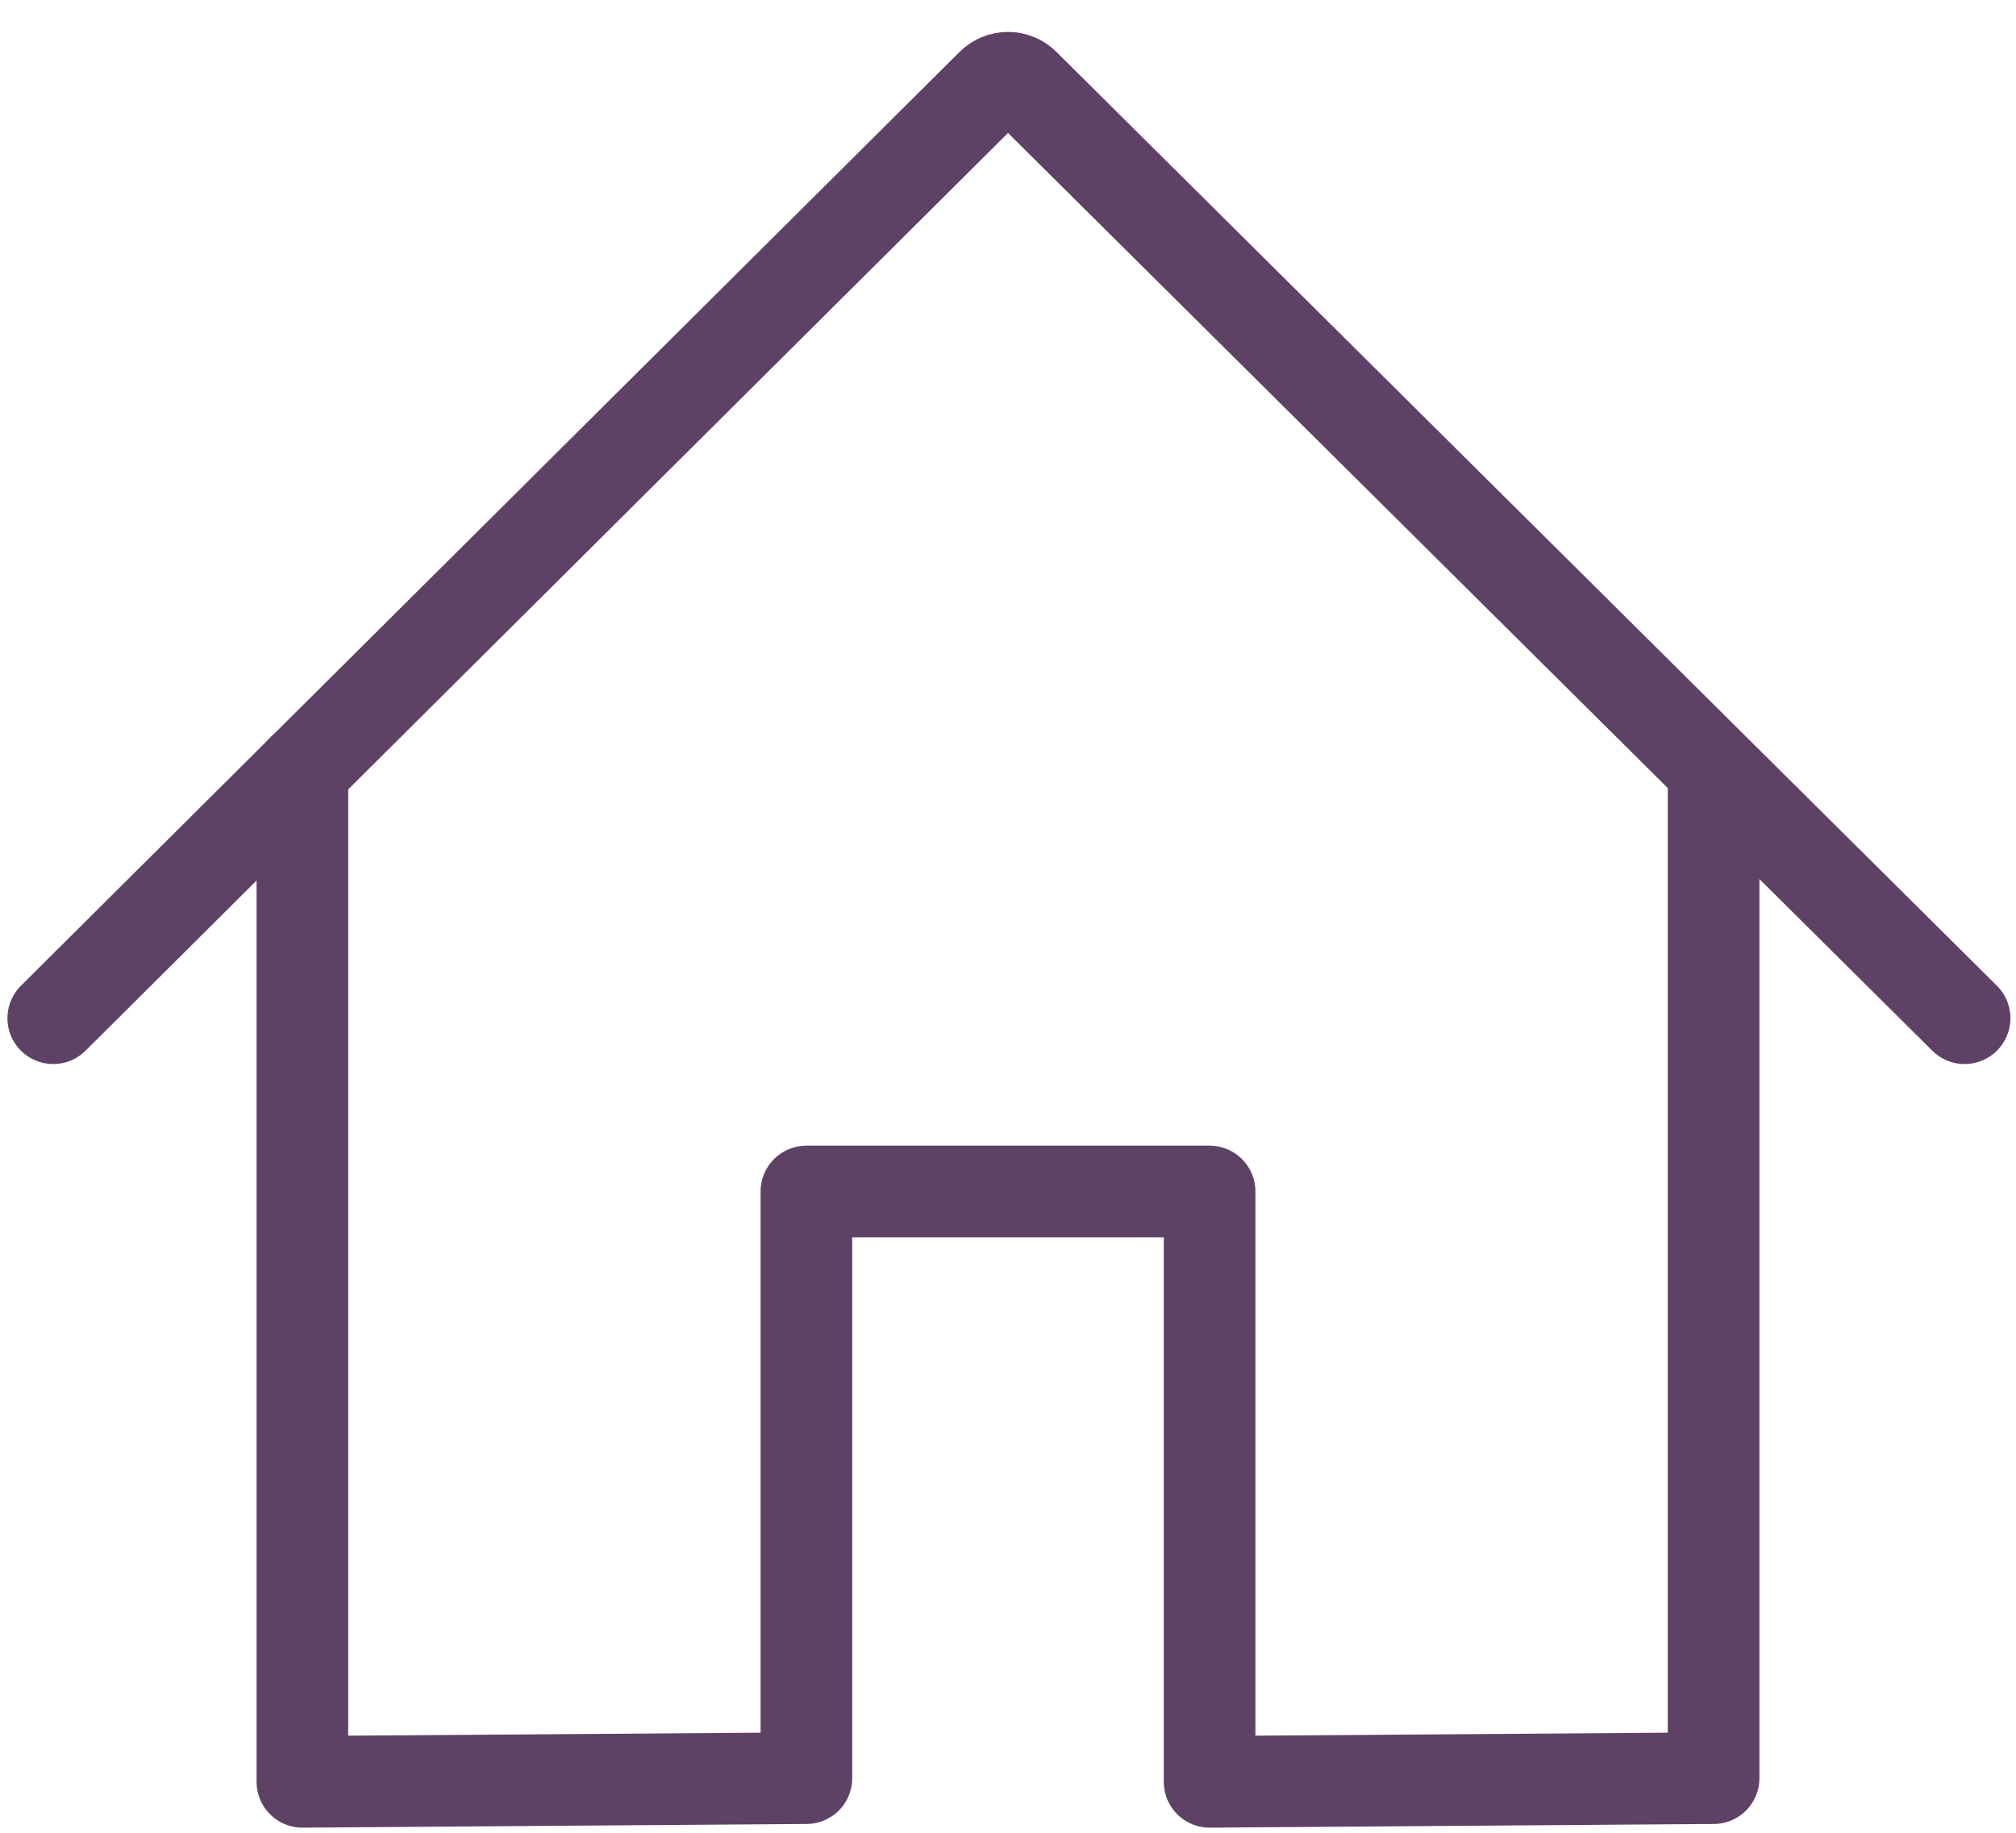
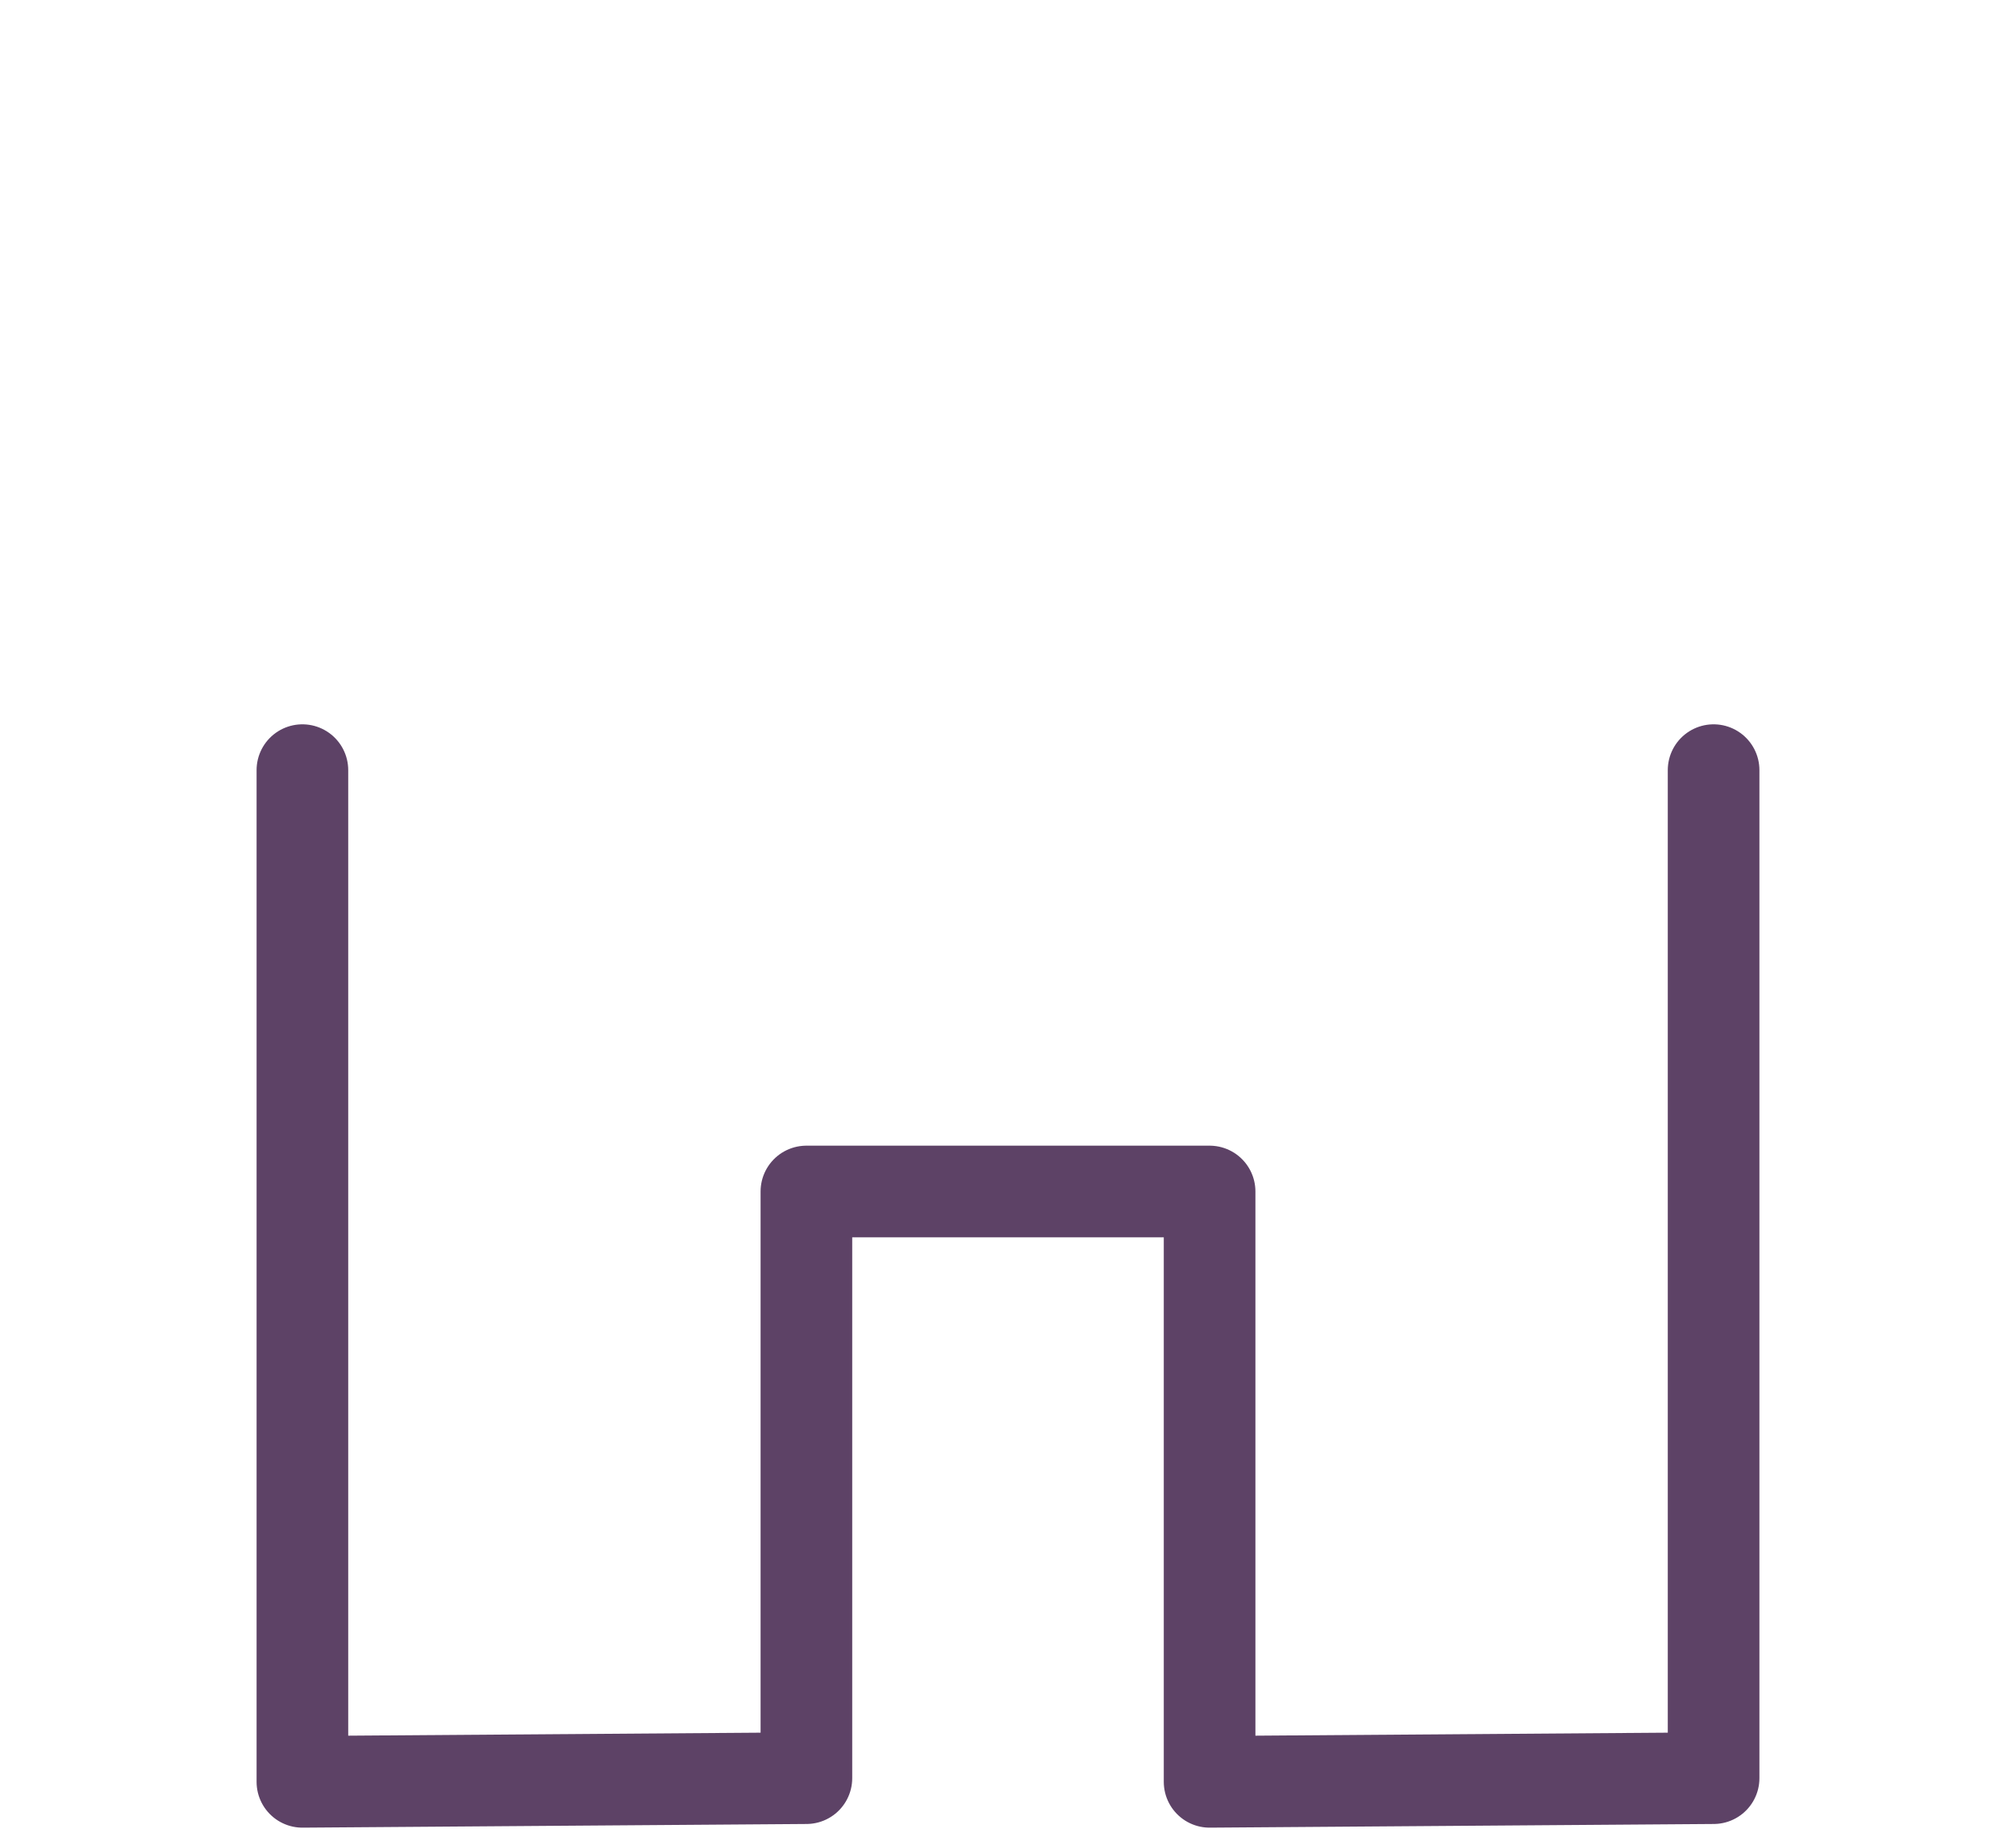
<svg xmlns="http://www.w3.org/2000/svg" width="22" height="20" viewBox="0 0 22 20" fill="none">
-   <path d="M0.581 11.111L10.824 0.921C10.921 0.824 11.079 0.824 11.176 0.921L21.439 11.111" stroke="#5D4266" stroke-linecap="round" />
  <path d="M3.3 8.404V19.444L8.8 19.404V13.002H13.2V19.444L18.7 19.404V8.404" stroke="#5D4266" stroke-linecap="round" stroke-linejoin="round" />
</svg>